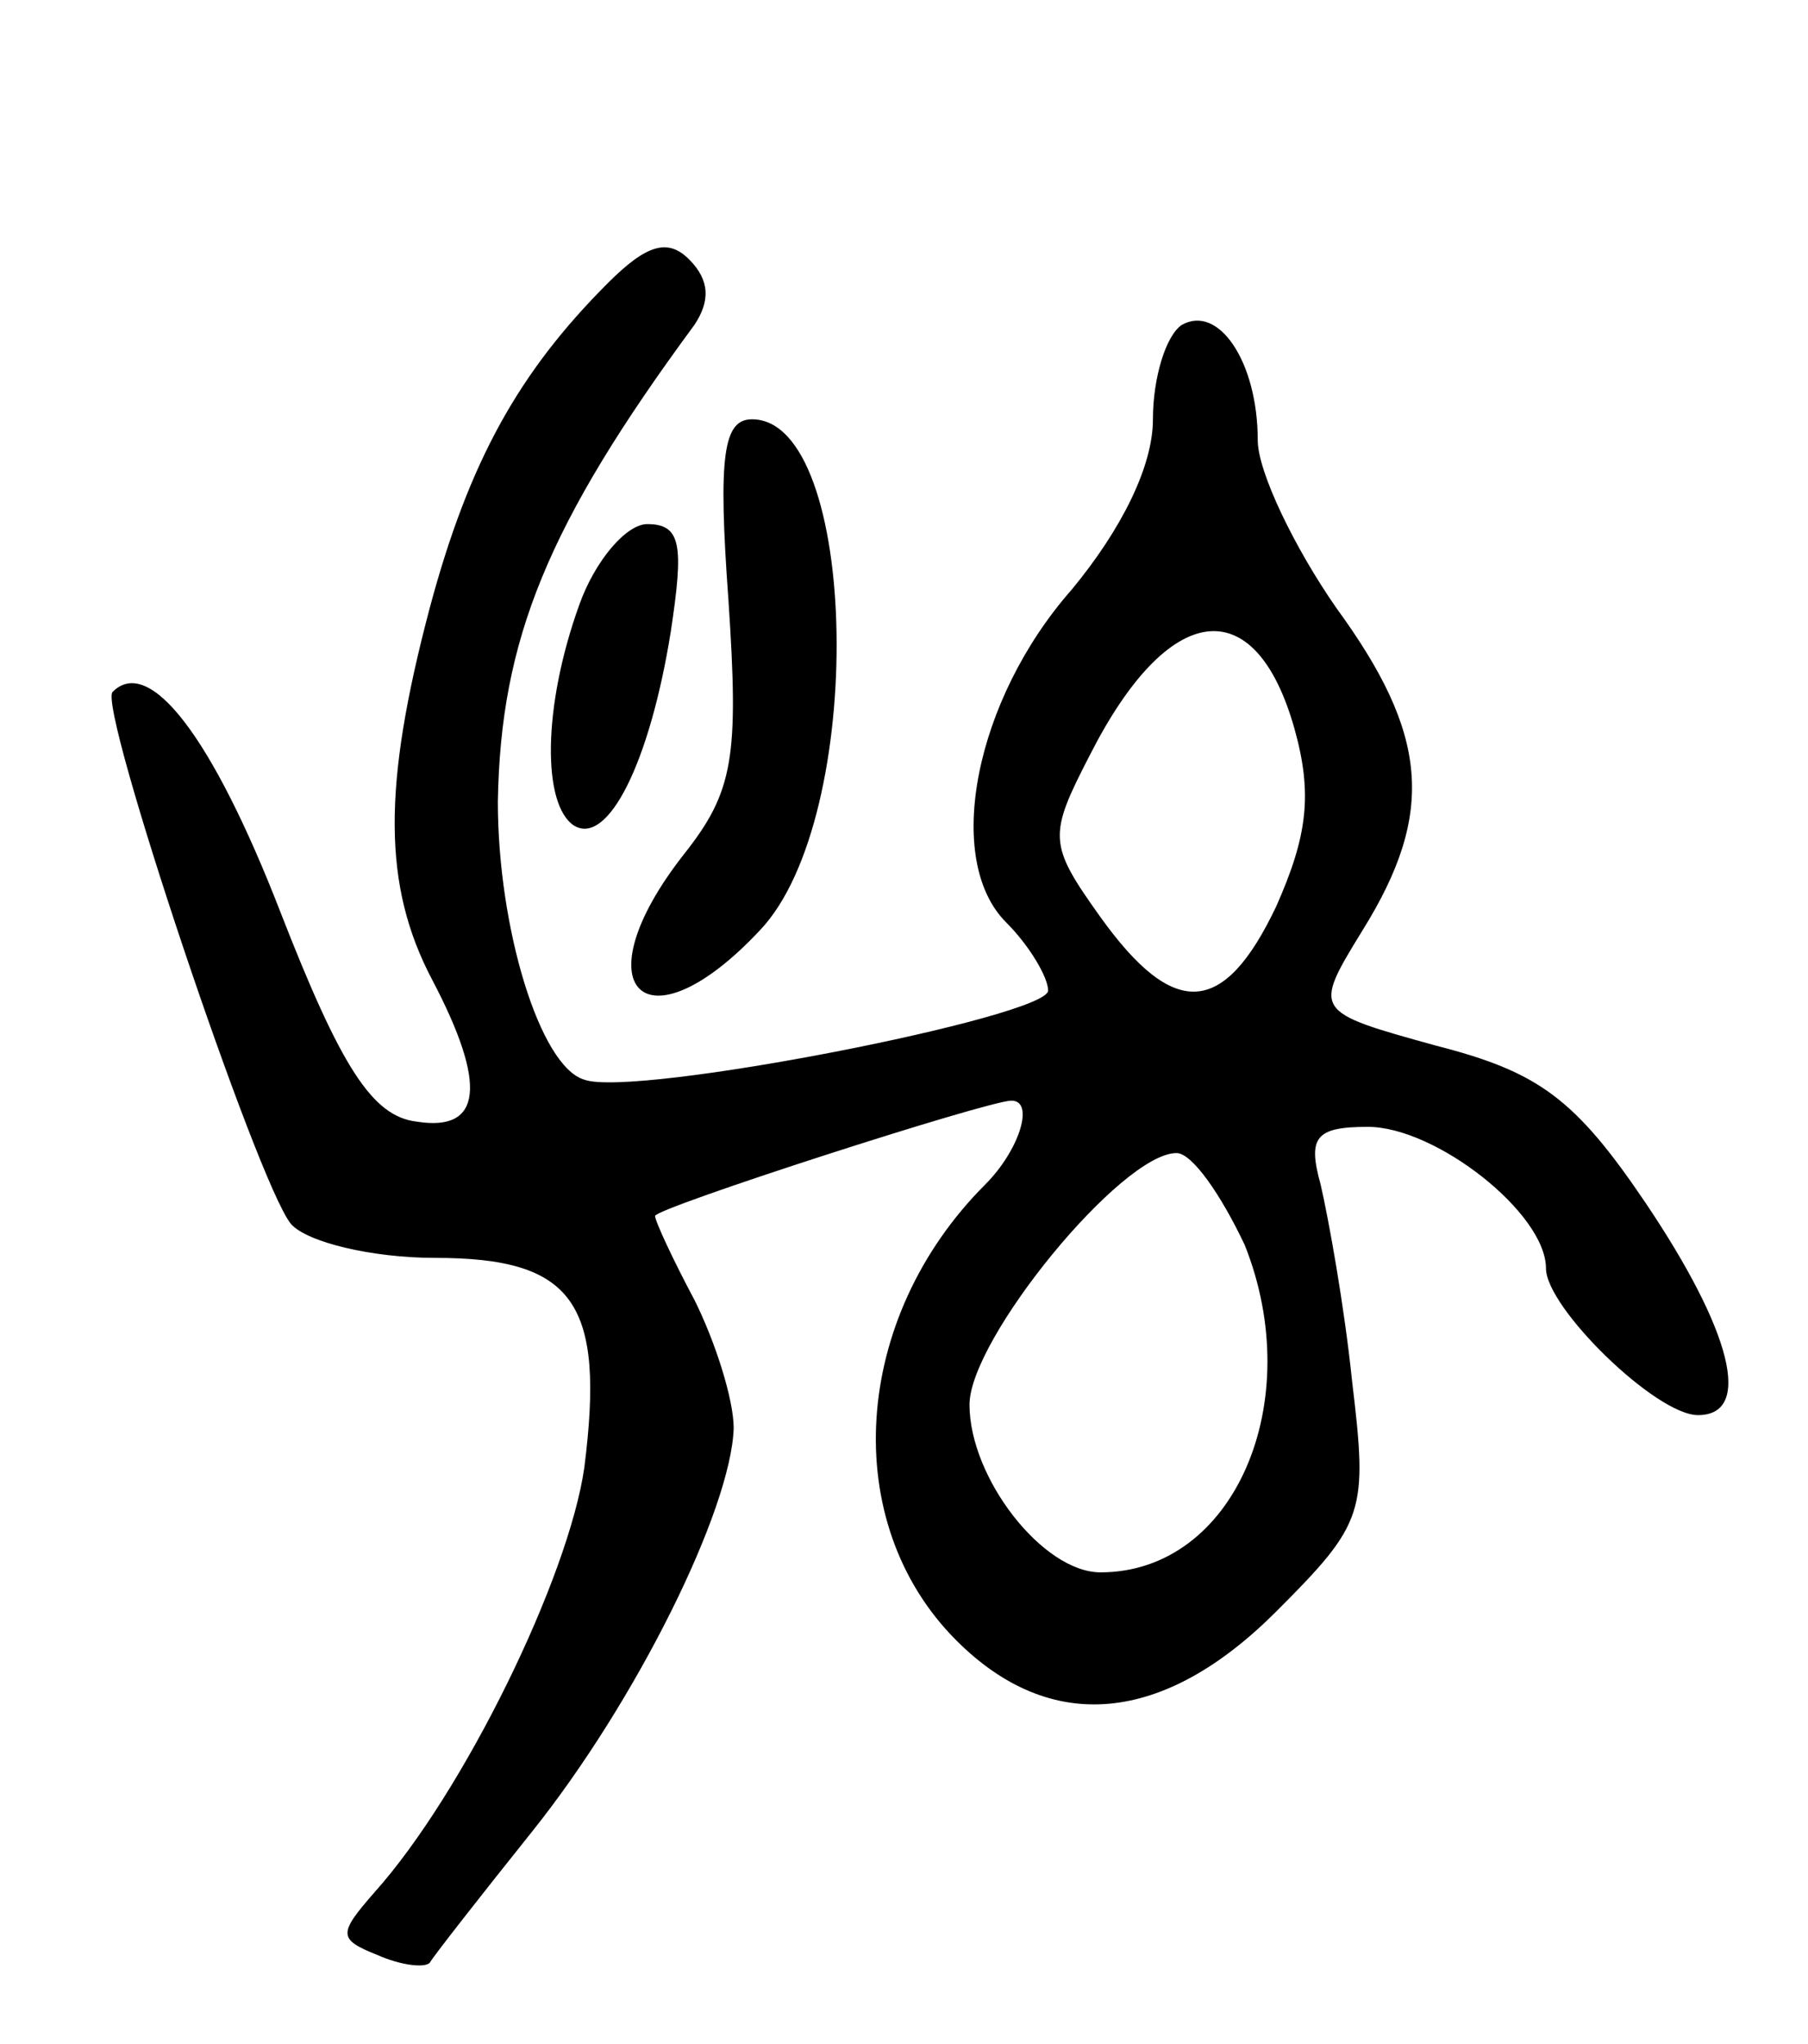
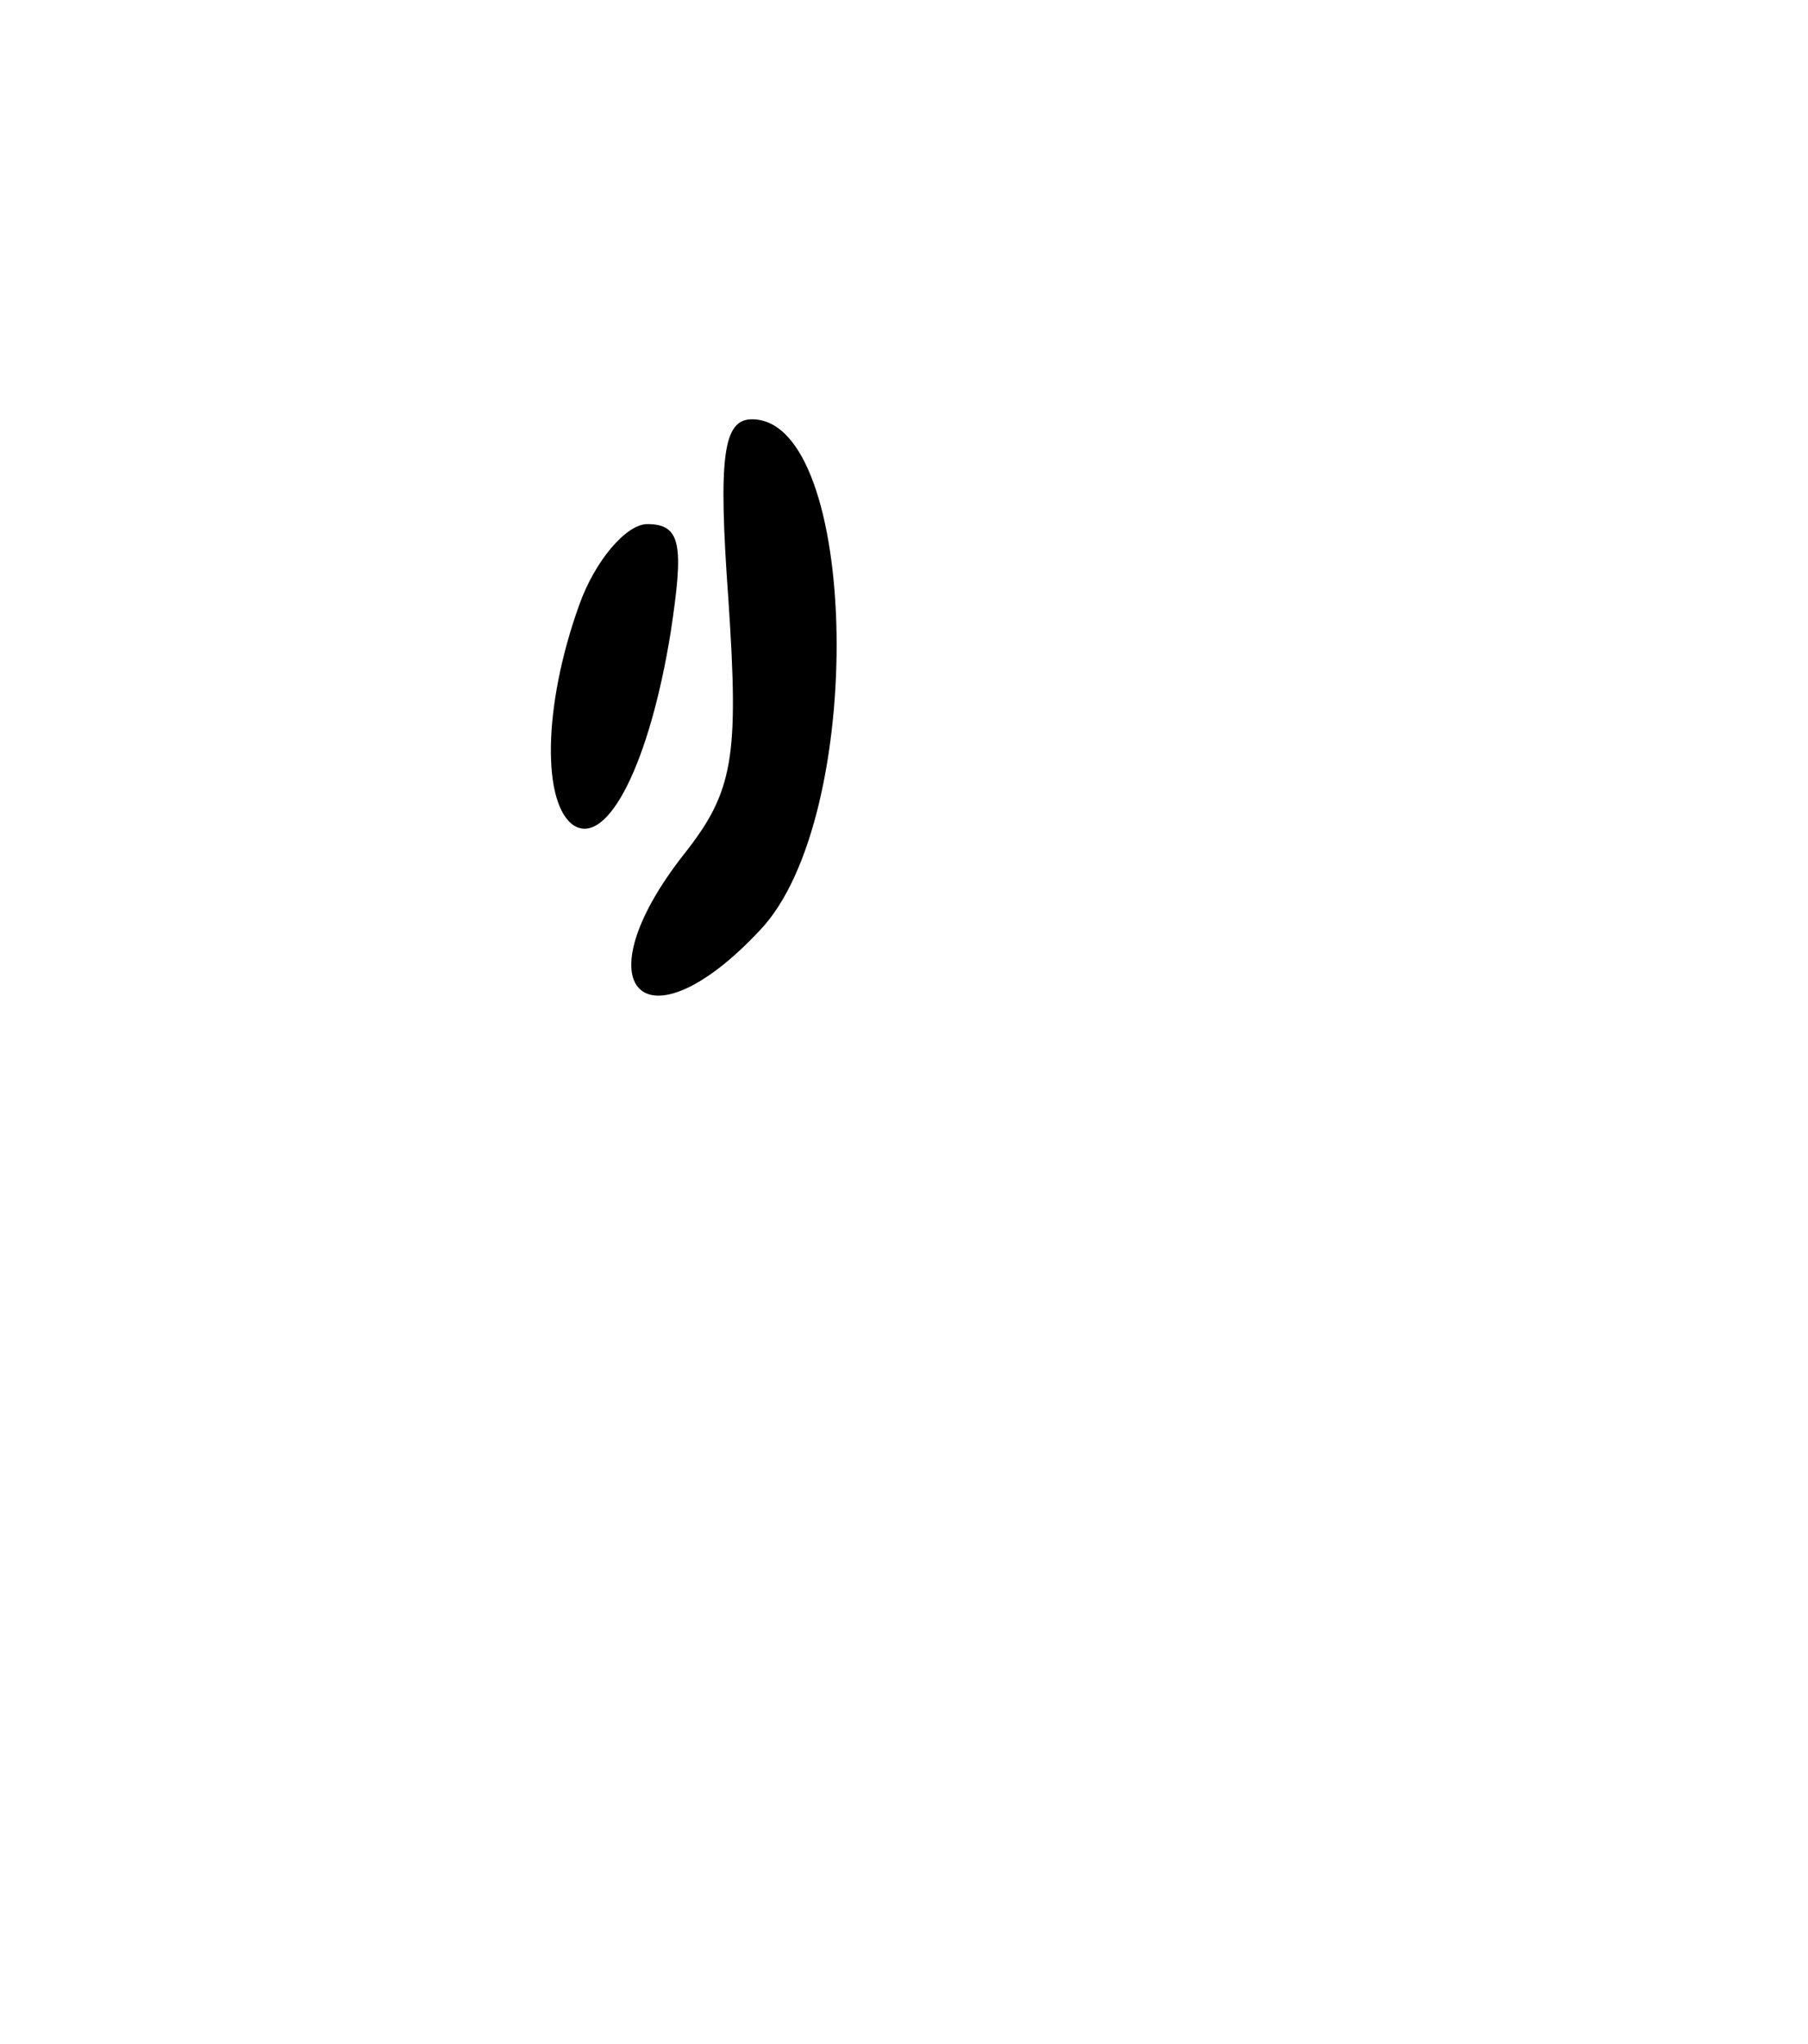
<svg xmlns="http://www.w3.org/2000/svg" version="1.0" width="69" height="78" viewBox="0 0 69 78">
  <g transform="translate(0,78) scale(0.1,-0.1)">
-     <path d="M232 672 c-34 -34 -53 -68 -68 -124 -18 -68 -18 -106 1 -142 21 -40 19 -58 -6 -54 -17 2 -29 21 -52 80 -26 67 -50 98 -64 84 -6 -5 55 -187 68 -203 6 -7 31 -13 55 -13 53 0 65 -17 57 -80 -6 -42 -46 -124 -80 -162 -14 -16 -14 -18 1 -24 9 -4 18 -5 20 -3 1 2 19 25 39 50 40 50 76 123 77 154 0 11 -7 33 -15 49 -8 15 -15 30 -15 32 0 3 127 44 136 44 9 0 3 -19 -10 -32 -51 -51 -56 -129 -11 -174 36 -36 79 -32 122 11 34 34 35 38 29 88 -3 29 -9 62 -12 75 -5 18 -2 22 18 22 26 0 68 -33 68 -54 0 -15 42 -56 58 -56 21 0 13 32 -20 81 -27 40 -41 50 -80 60 -47 13 -47 13 -28 44 28 45 25 75 -10 123 -16 23 -30 52 -30 64 0 30 -15 52 -29 44 -6 -4 -11 -20 -11 -36 0 -18 -12 -42 -31 -65 -37 -42 -49 -103 -25 -127 9 -9 16 -21 16 -26 0 -10 -158 -41 -177 -34 -17 5 -33 58 -33 106 1 62 19 106 75 182 6 9 6 17 -2 25 -8 8 -16 6 -31 -9z m262 -170 c7 -25 5 -41 -7 -68 -20 -42 -39 -43 -67 -4 -20 28 -20 31 -4 62 30 59 63 63 78 10z m-19 -197 c24 -60 -4 -125 -55 -125 -22 0 -50 36 -50 64 0 25 58 96 79 96 6 0 17 -16 26 -35z" />
    <path d="M278 551 c4 -60 2 -73 -17 -97 -40 -51 -15 -76 29 -29 41 43 38 195 -3 195 -11 0 -13 -14 -9 -69z" />
    <path d="M221 549 c-14 -39 -14 -76 -2 -84 13 -8 29 24 37 74 5 33 4 41 -9 41 -8 0 -20 -14 -26 -31z" />
  </g>
</svg>